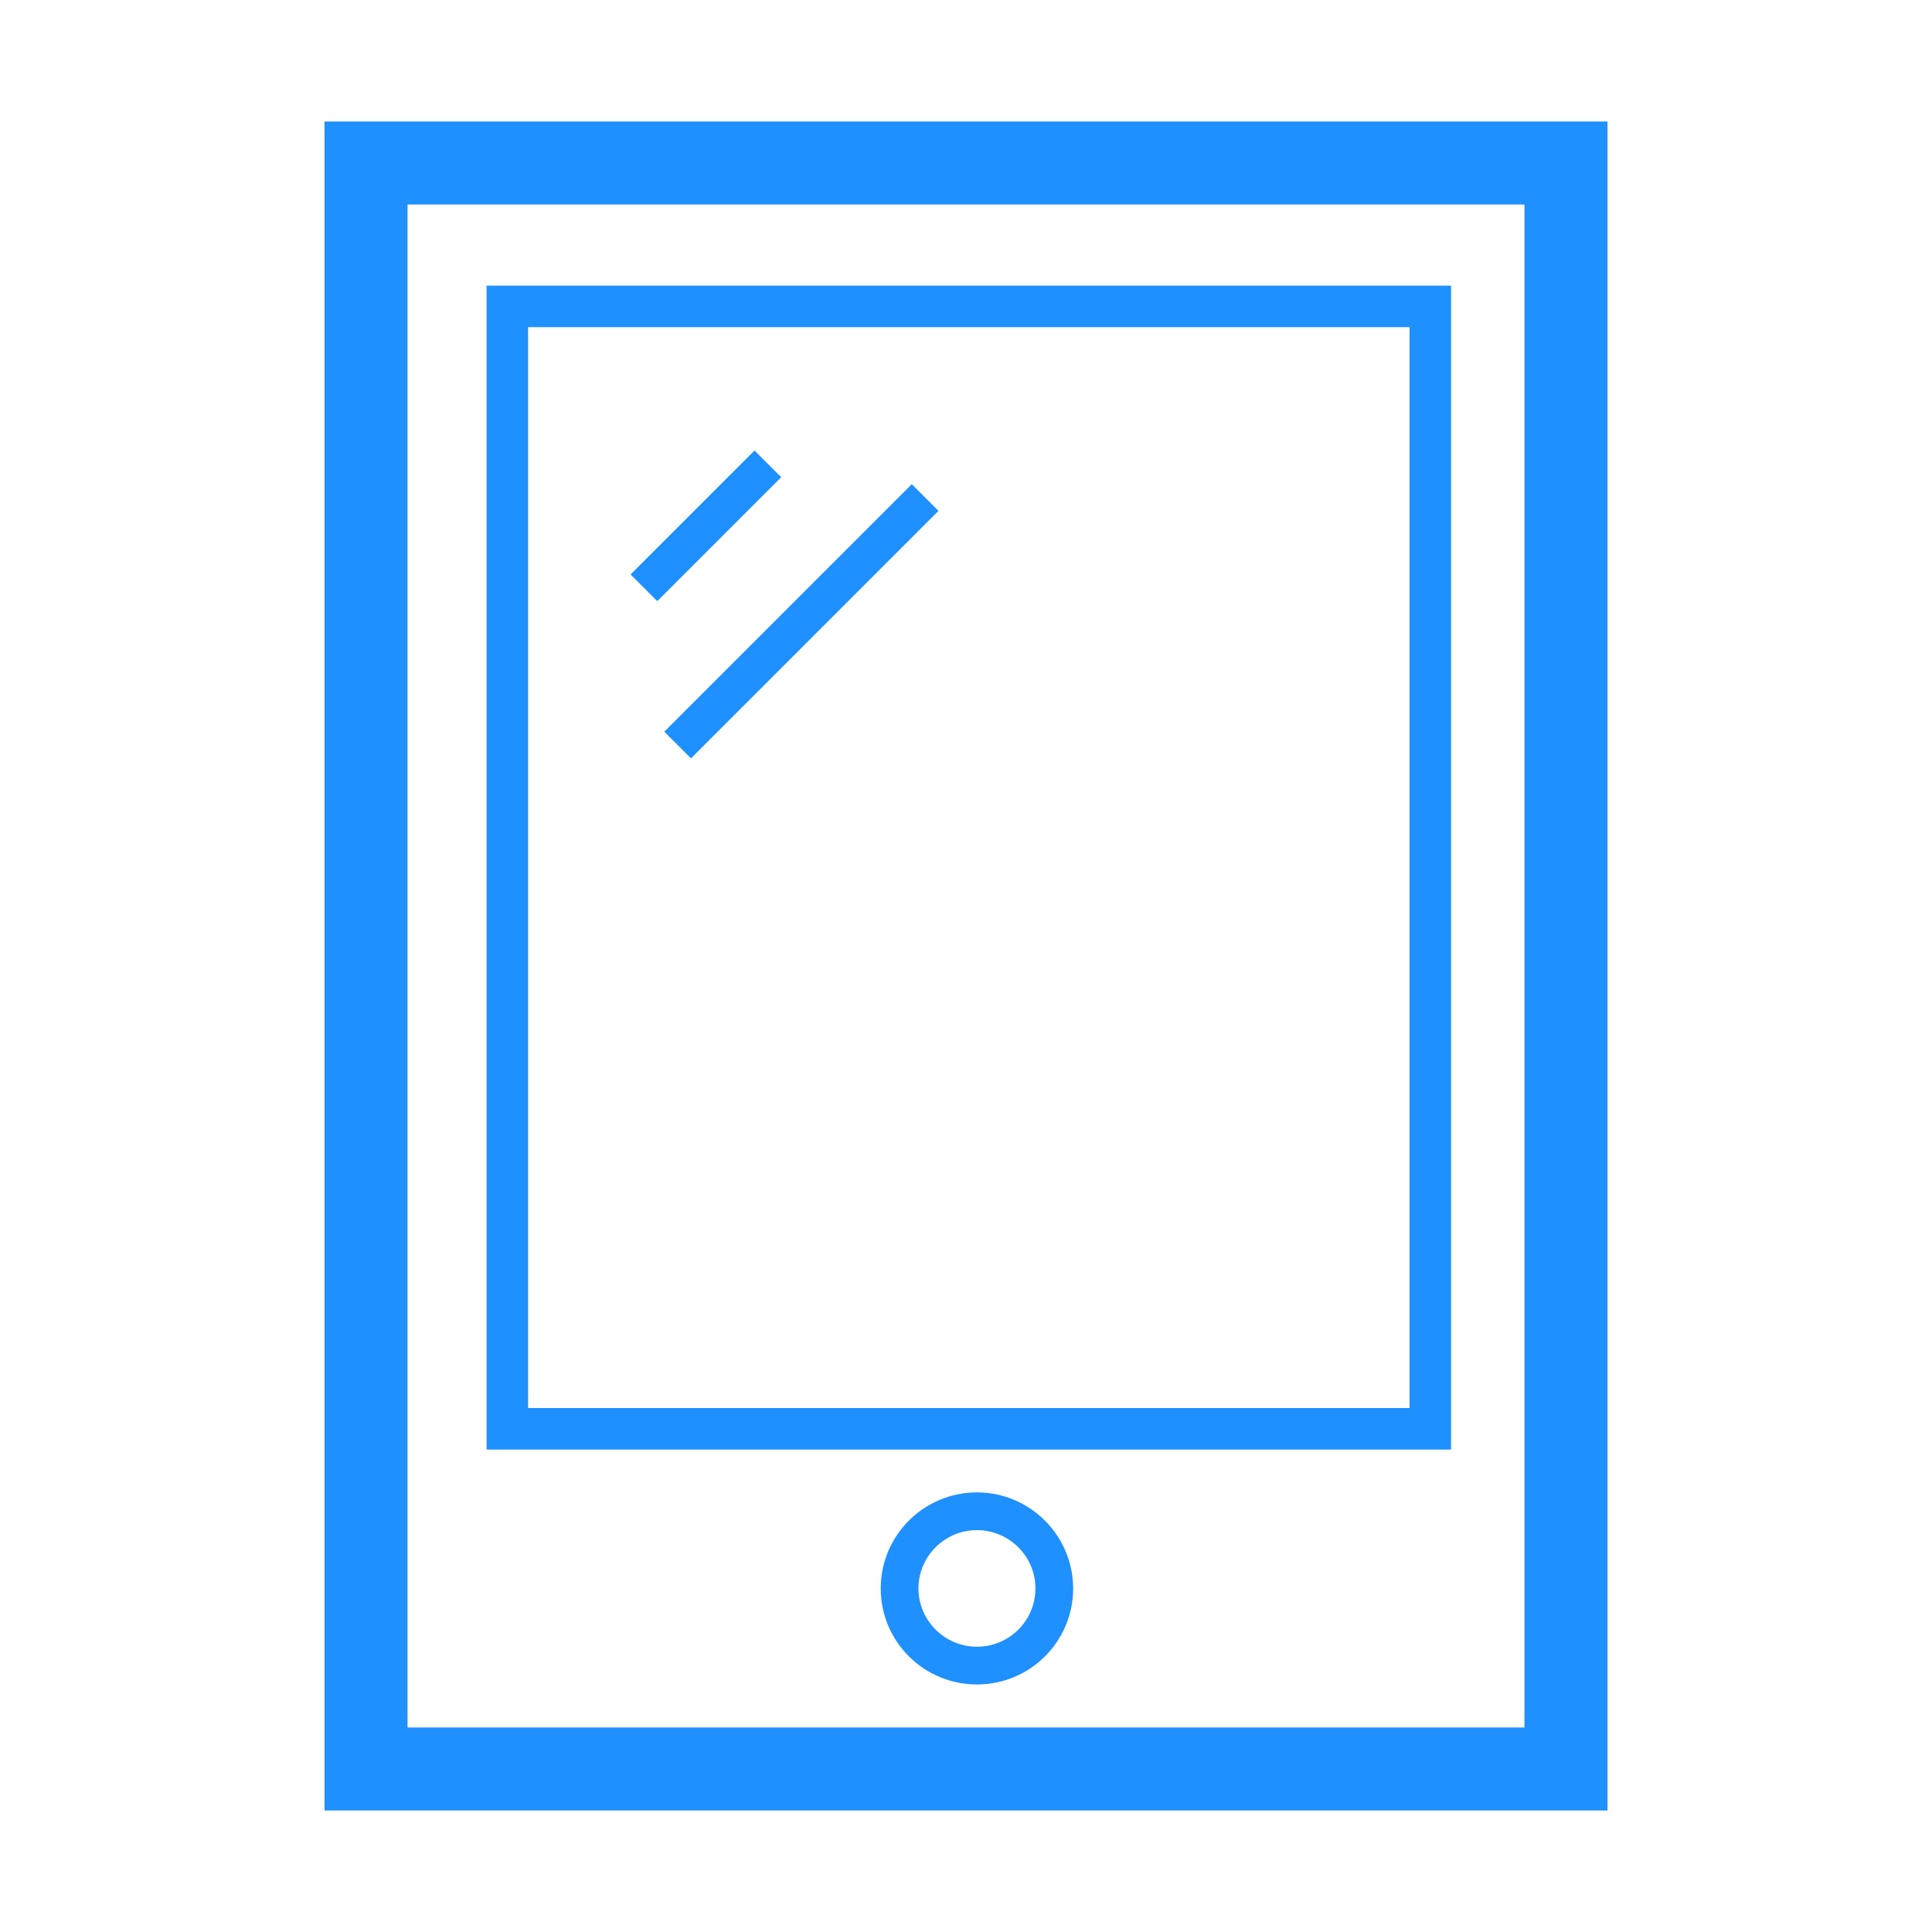
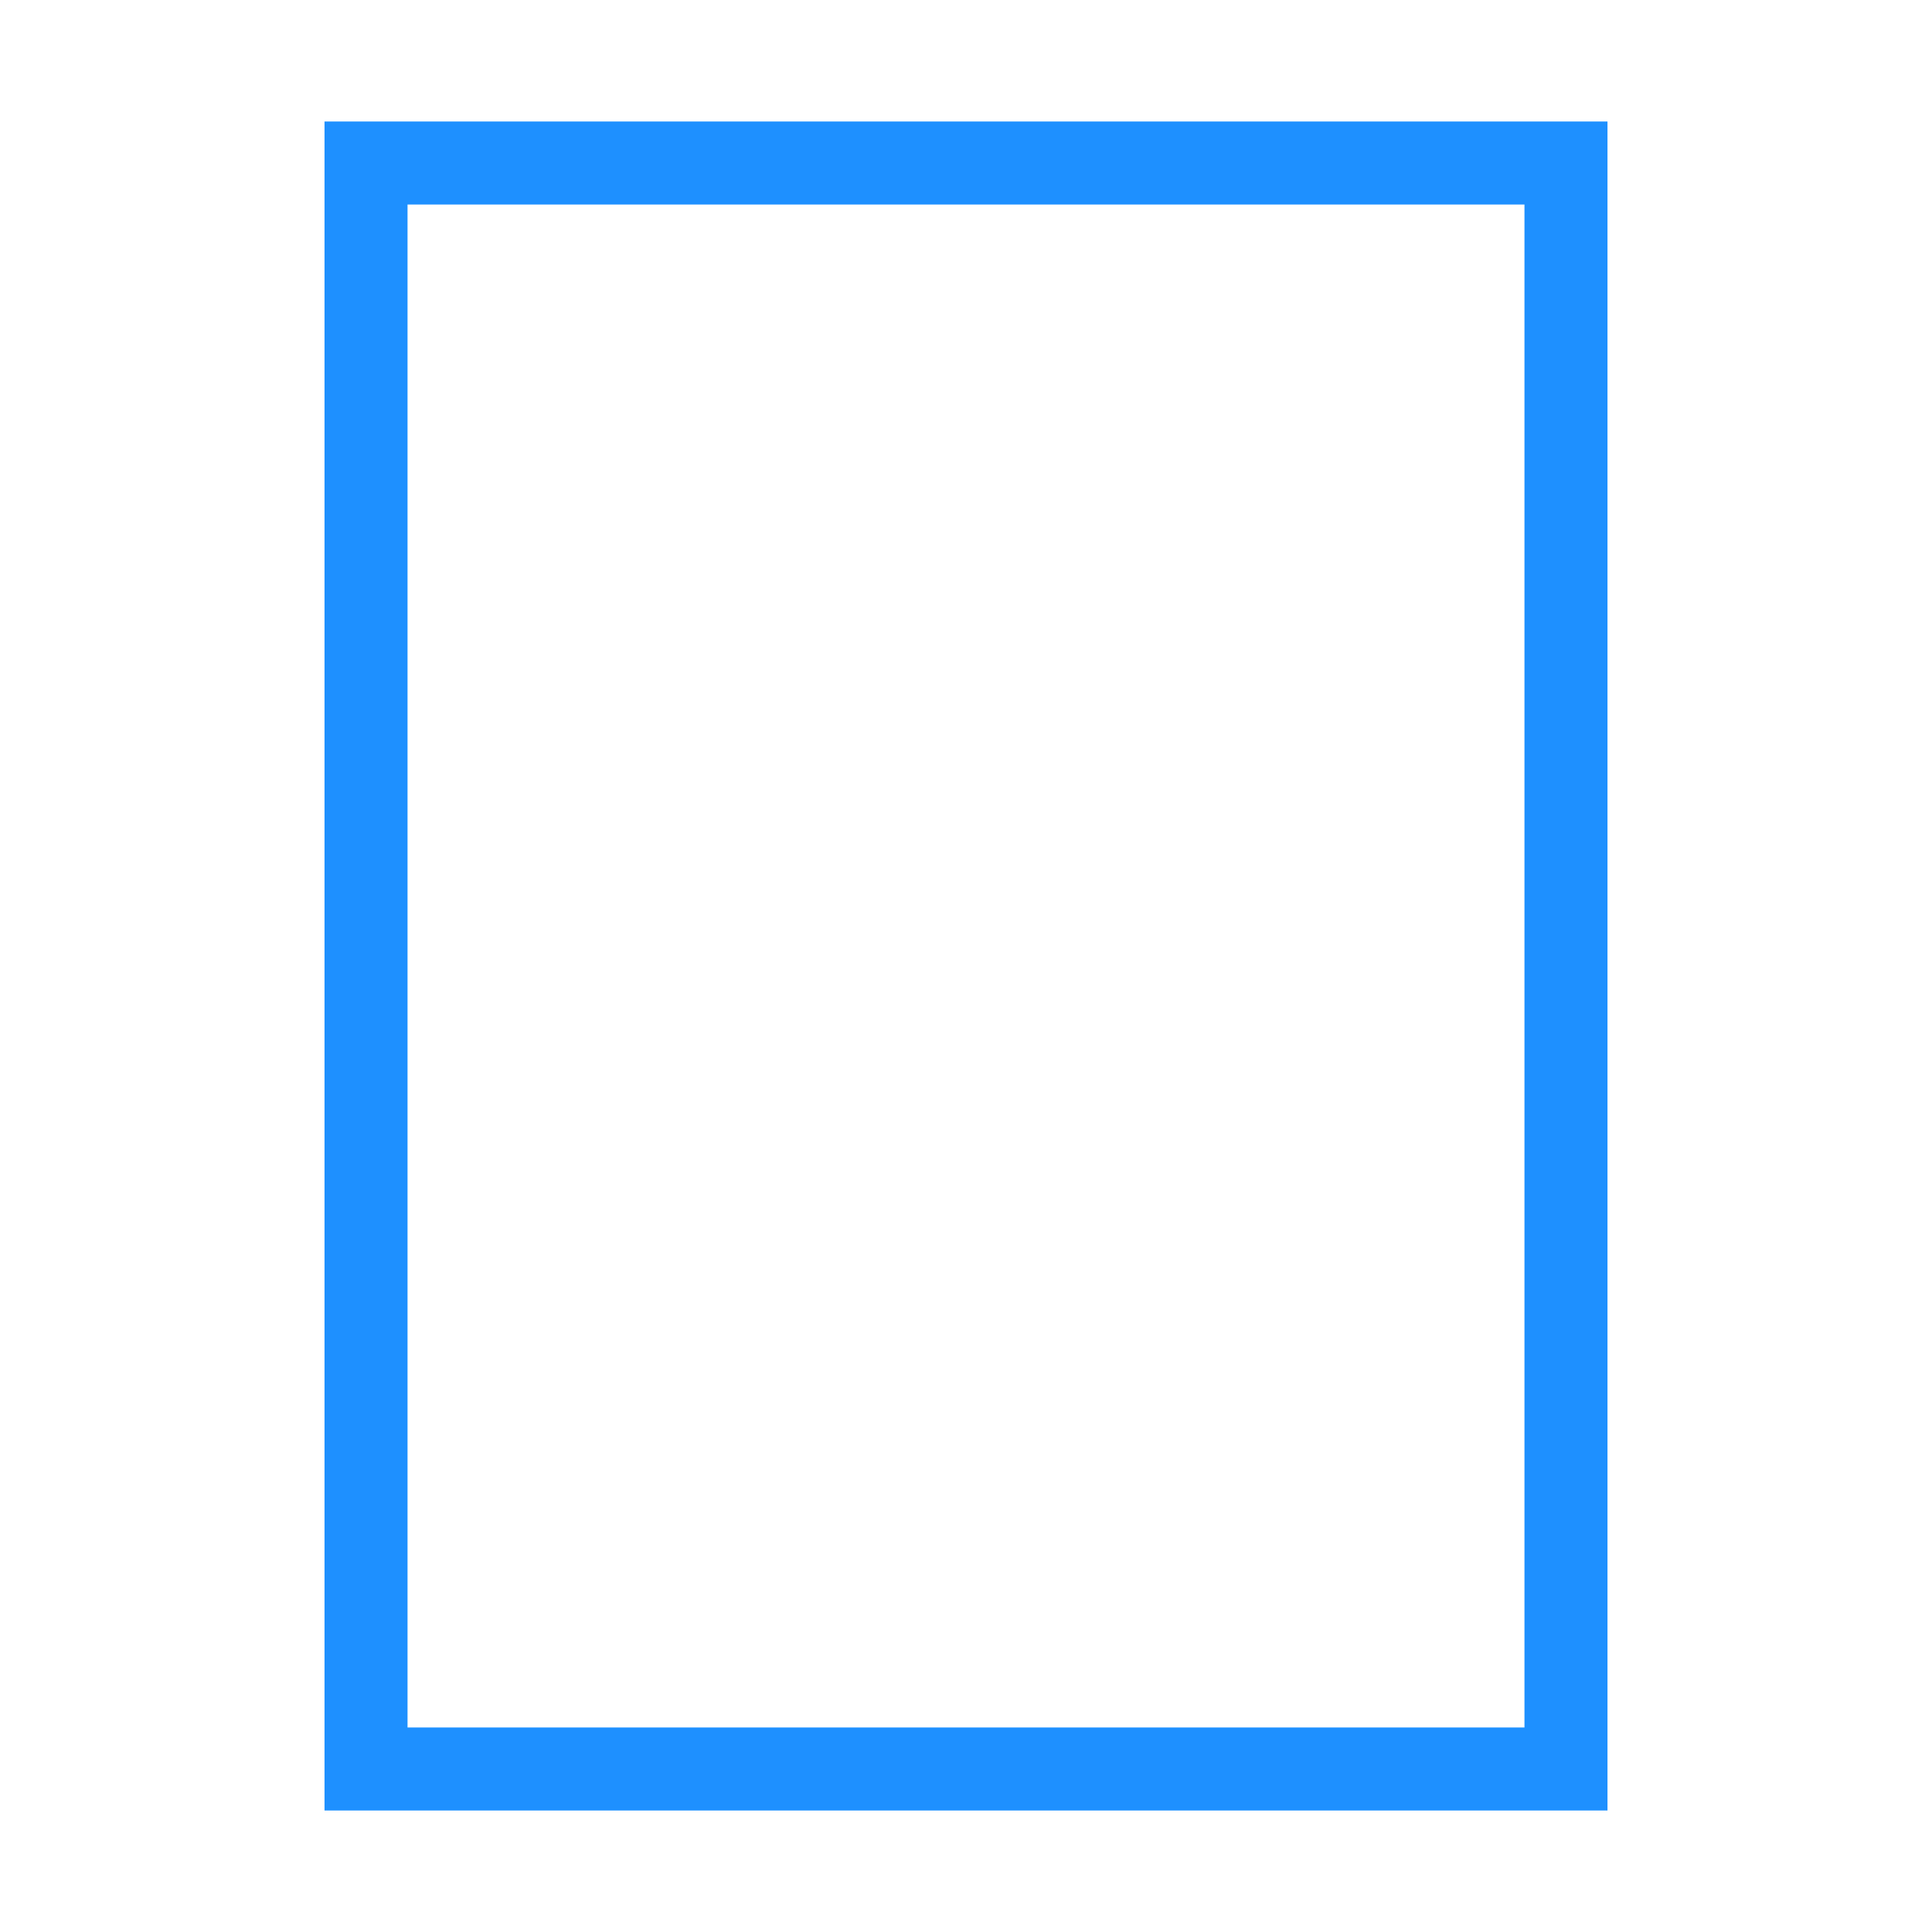
<svg xmlns="http://www.w3.org/2000/svg" width="800px" height="800px" viewBox="0 0 1024 1024" class="icon" version="1.1" fill="#ffffff">
  <g id="SVGRepo_bgCarrier" stroke-width="0" />
  <g id="SVGRepo_tracerCarrier" stroke-linecap="round" stroke-linejoin="round" />
  <g id="SVGRepo_iconCarrier">
-     <path d="M517.8 811c17.1 0 31 13.9 31 30.9 0 17.1-13.9 30.9-31 30.9s-31-13.9-31-30.9 13.9-30.9 31-30.9m0-20c-28.1 0-51 22.8-51 50.9 0 28.1 22.8 50.9 51 50.9s51-22.8 51-50.9c-0.1-28.1-22.9-50.9-51-50.9zM334.218 304.477l65.69-65.69 14.142 14.143-65.69 65.69zM352.086 387.799L483.253 256.63l14.142 14.142-131.167 131.168z" fill="#1E90FF" />
    <path d="M808 108.4v807.2H216V108.4h592m44-44H172v895.2h680V64.4z" fill="#1E90FFffffff" />
-     <path d="M747.1 173.4v572.9H279.9V173.4h467.2m22-22H257.9v616.9h511.2V151.4z" fill="#1E90FFffffff" />
  </g>
</svg>